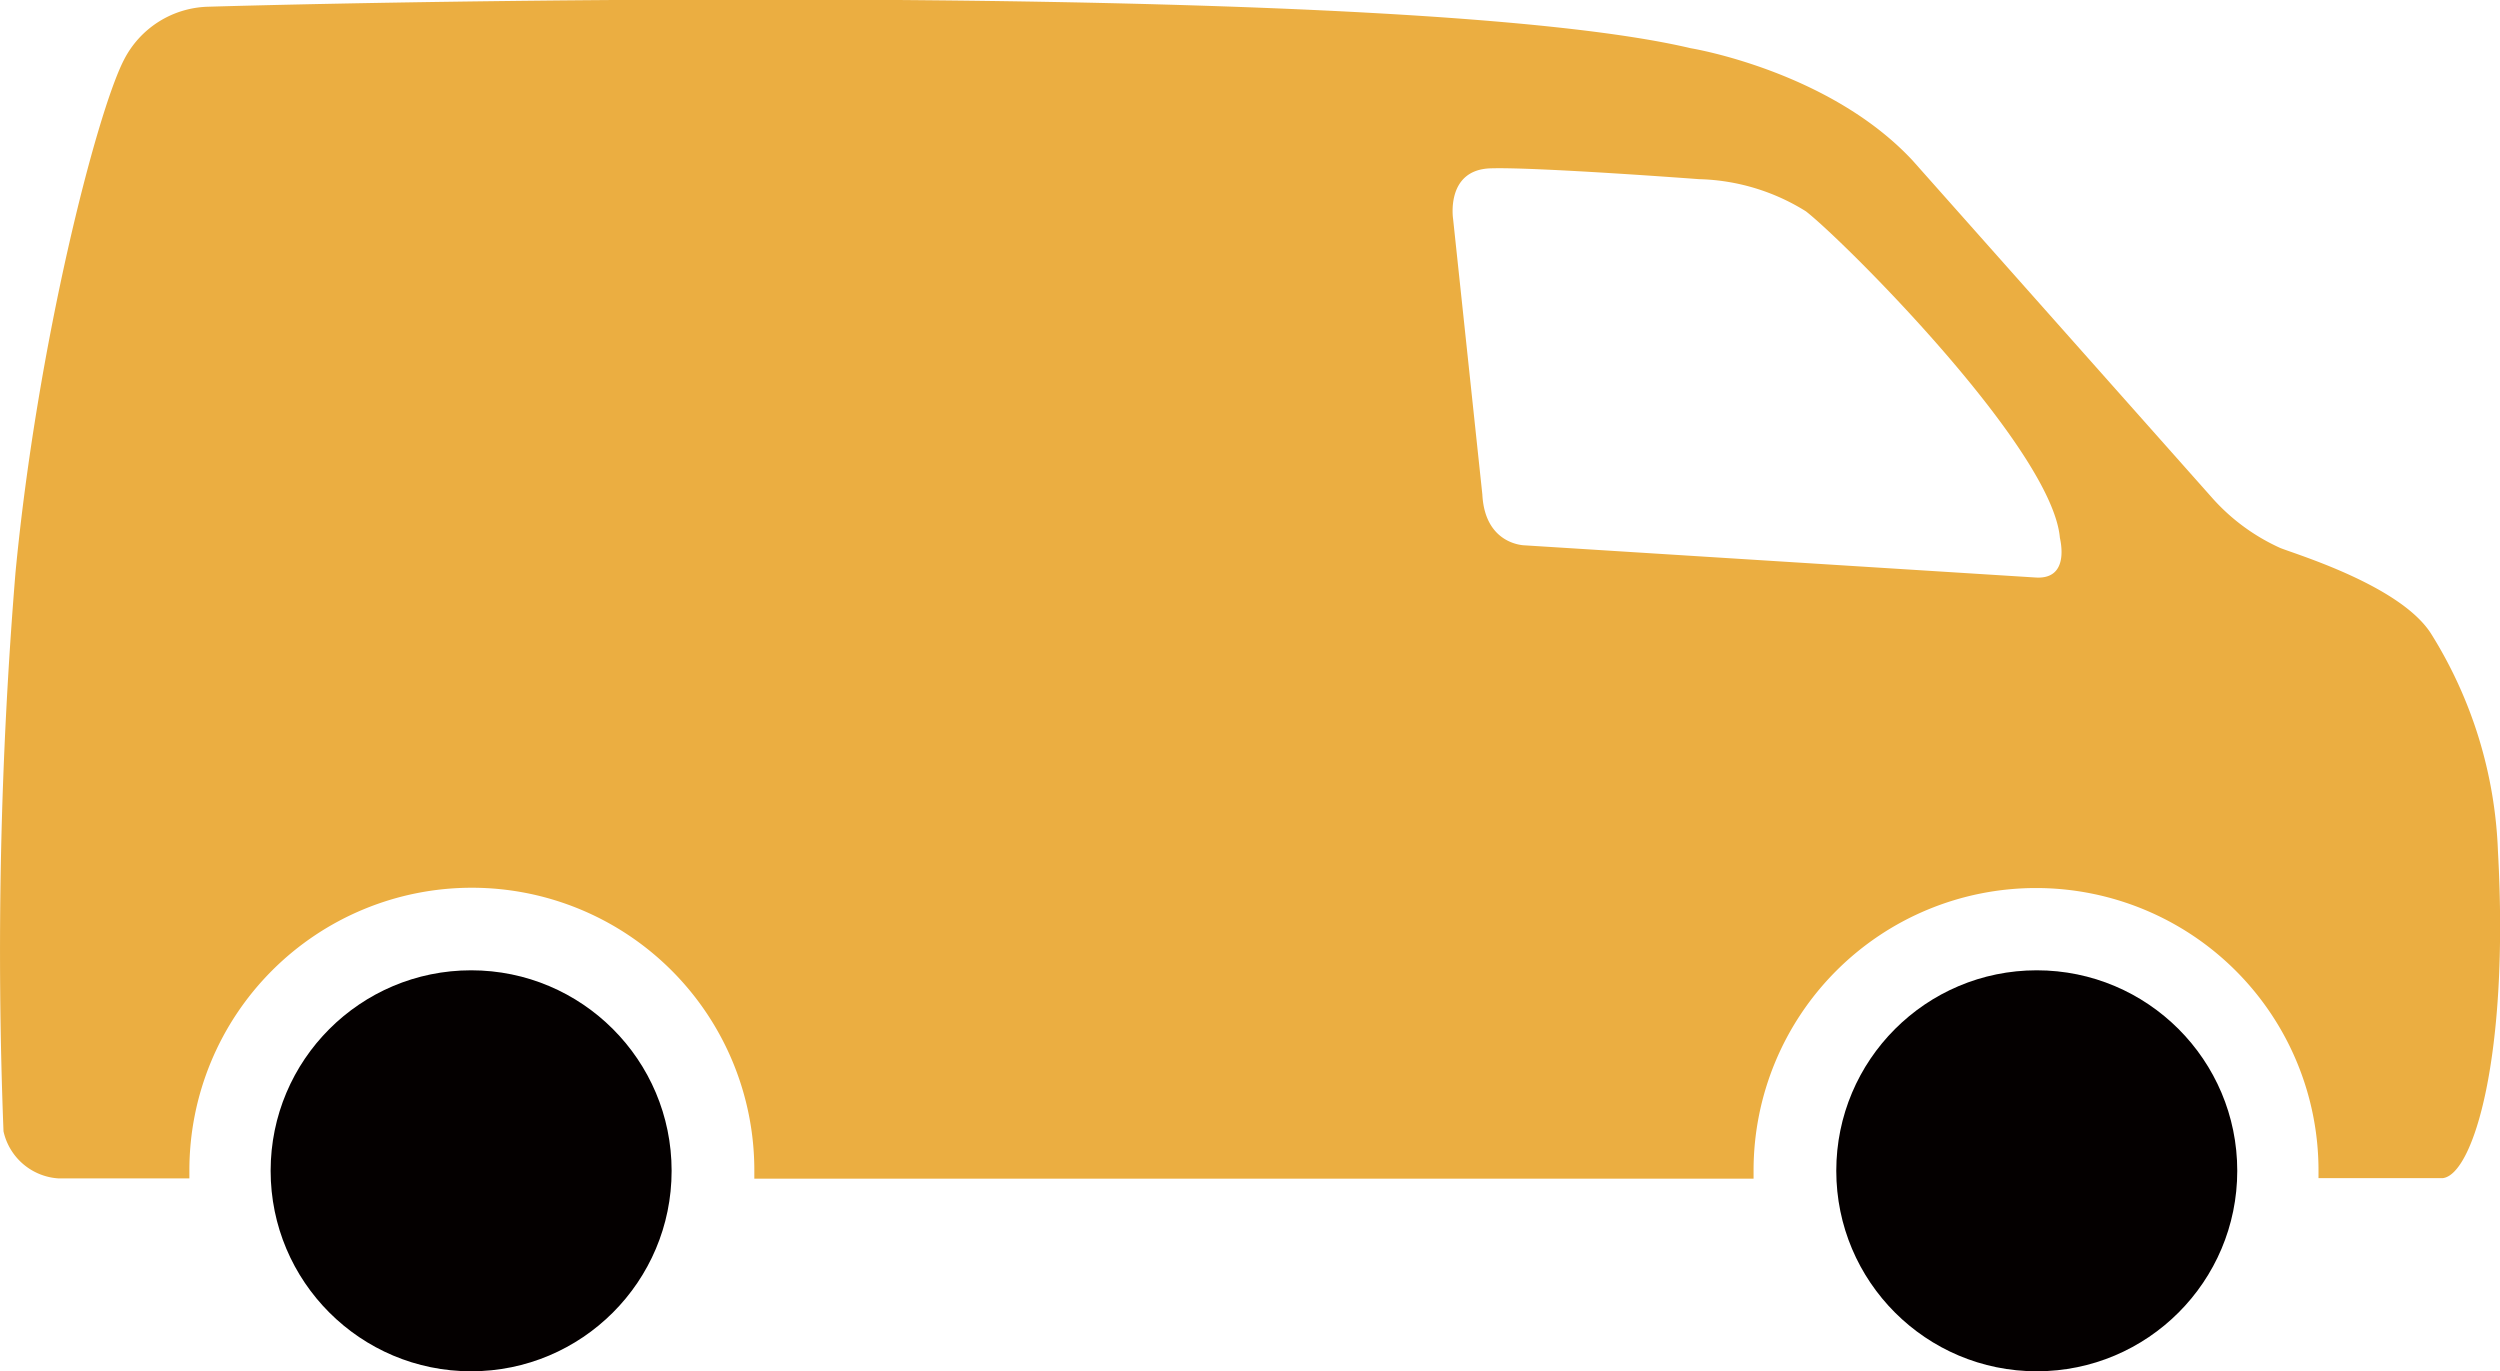
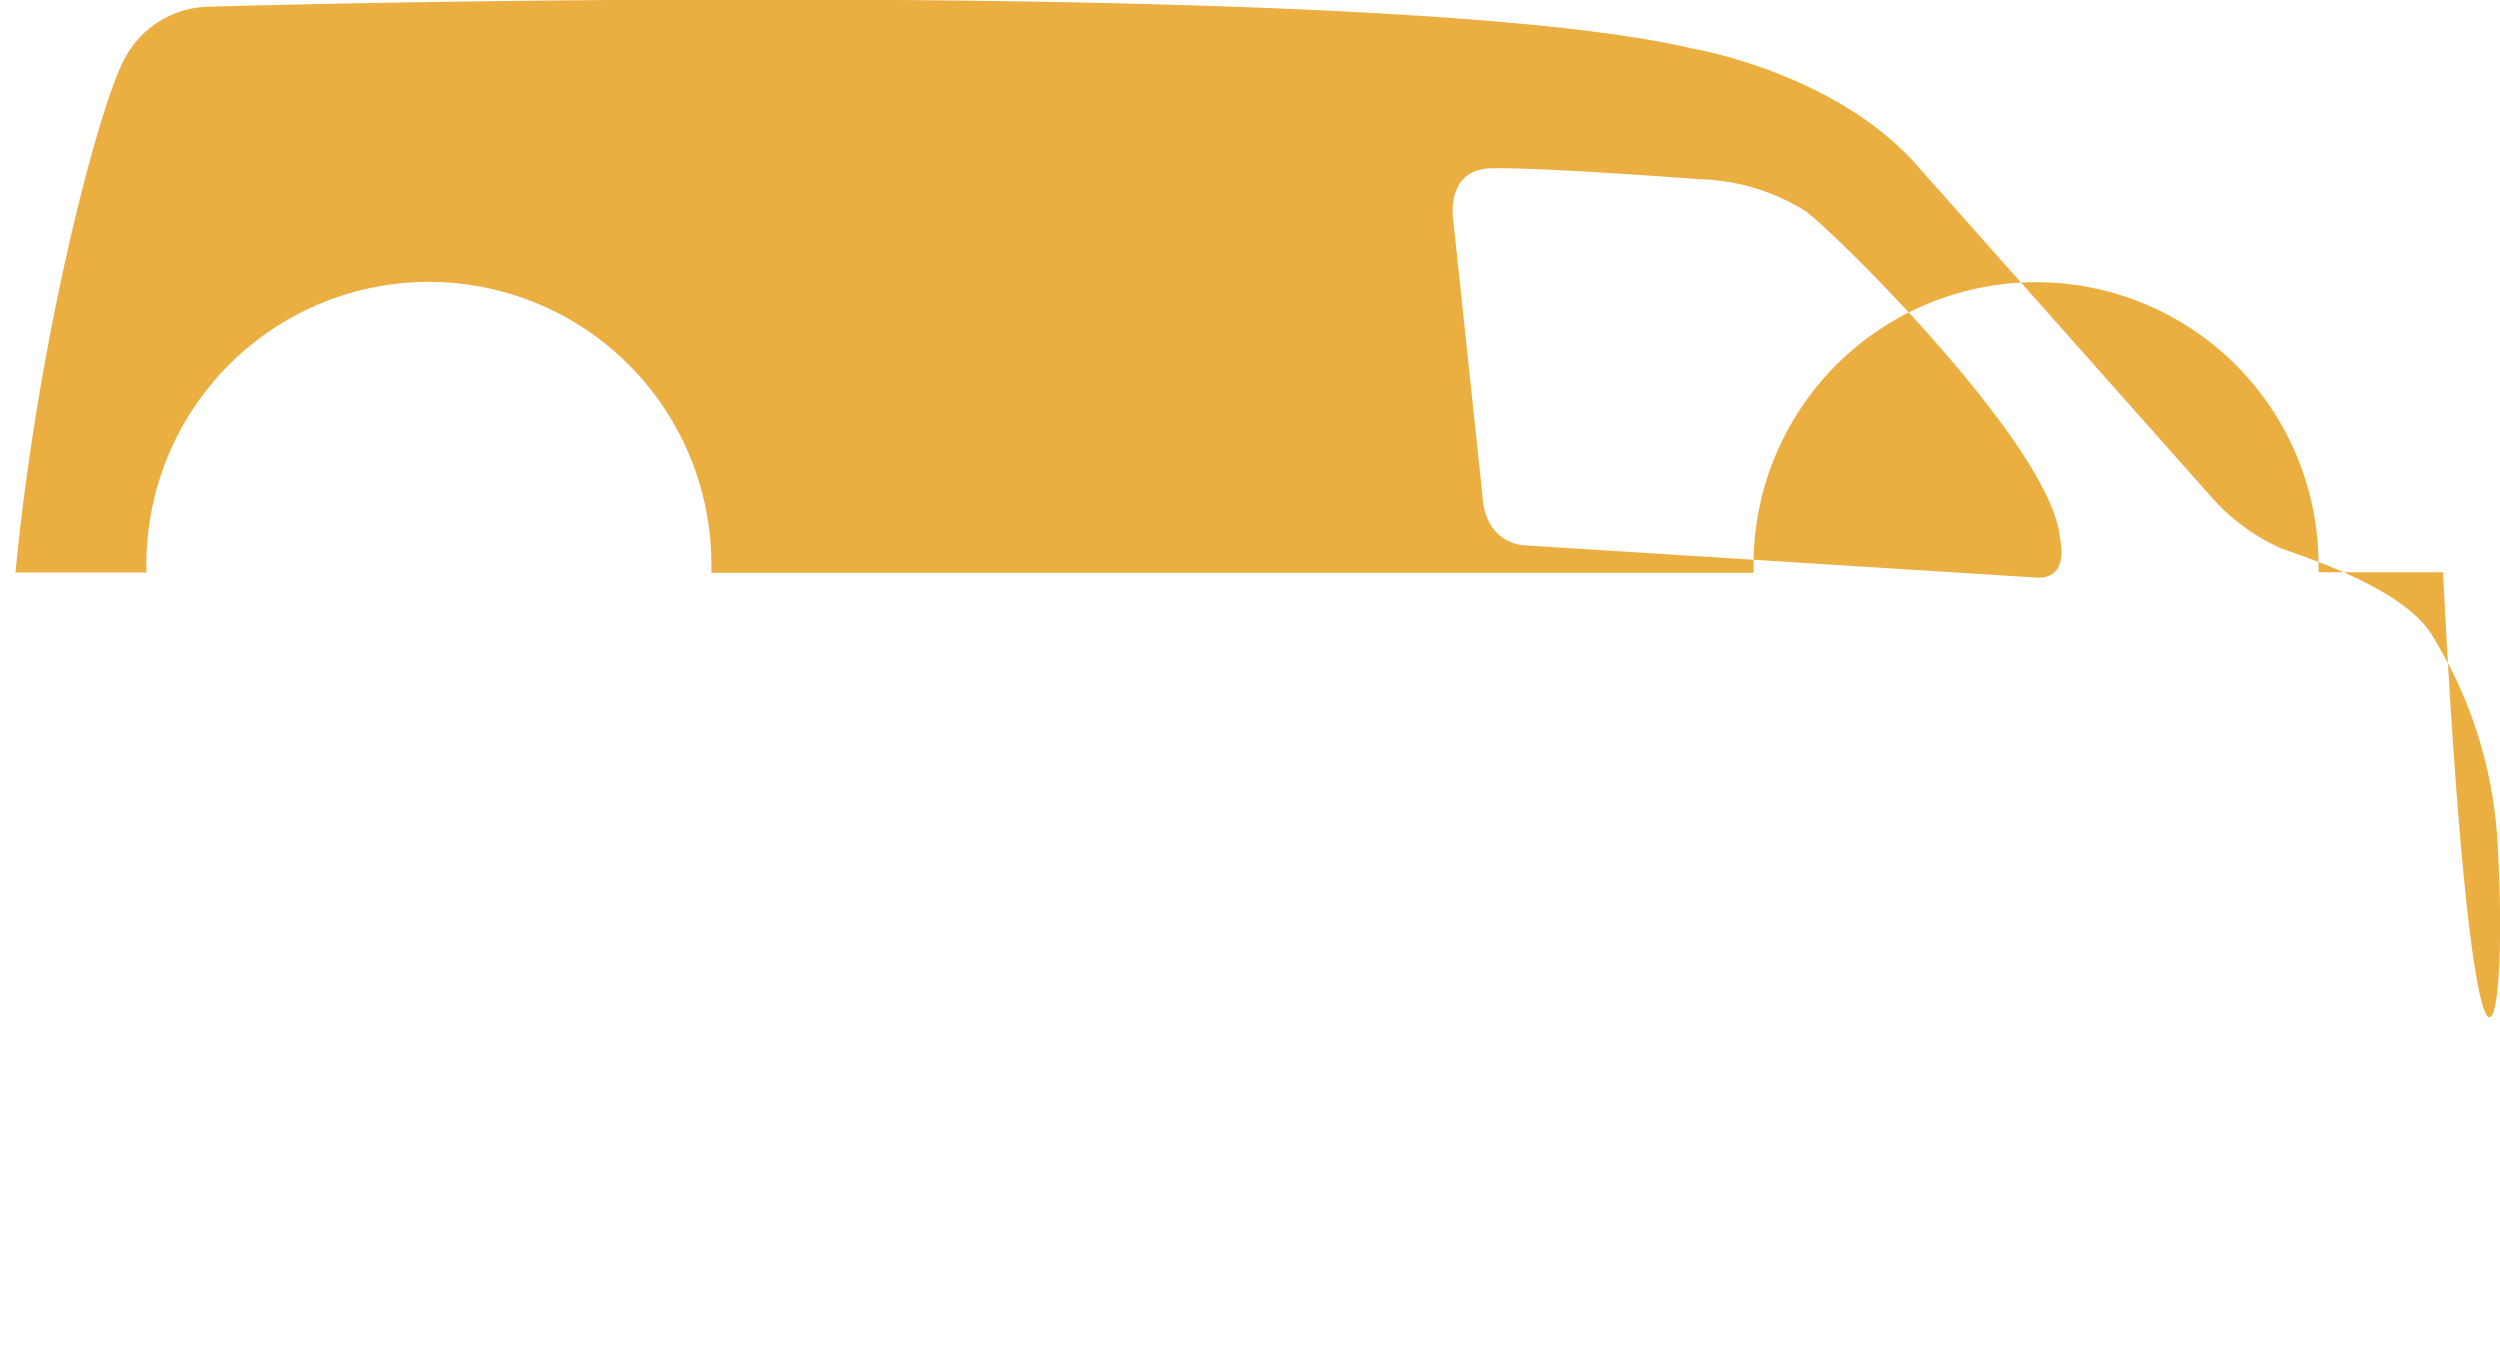
<svg xmlns="http://www.w3.org/2000/svg" viewBox="0 0 85.54 46.92">
  <defs>
    <style>.cls-1{fill:#040000;}.cls-2{fill:#ebae41;}</style>
  </defs>
  <title>ico_cargo</title>
  <g id="レイヤー_2" data-name="レイヤー 2">
    <g id="レイヤー_1-2" data-name="レイヤー 1">
-       <circle class="cls-1" cx="69.69" cy="40.06" r="6.86" />
-       <circle class="cls-1" cx="16.12" cy="40.06" r="6.86" />
-       <path class="cls-2" d="M85.47,29.13a15.07,15.07,0,0,0-2.29-7.45C82.11,20,78.4,18.92,78,18.74A6.93,6.93,0,0,1,75.66,17L65.44,5.49c-2.86-3.07-7.59-3.84-7.59-3.84C48.31-.6,15,0,7.12.23A3.33,3.33,0,0,0,4.23,2.07C3.3,3.9,1.28,11.75.53,19.59A159.11,159.11,0,0,0,.12,38.71,2.06,2.06,0,0,0,2,40.32l4.48,0c0-.09,0-.18,0-.28a9.66,9.66,0,1,1,19.33,0c0,.1,0,.19,0,.29H60c0-.09,0-.19,0-.28a9.66,9.66,0,1,1,19.33,0c0,.09,0,.18,0,.26h4.26C84.63,40.17,85.86,36.13,85.47,29.13ZM69.65,19.76l-17.47-1.1s-1.37,0-1.46-1.74l-1-9.42S49.45,5.81,51,5.76s7.13.37,7.13.37a7.23,7.23,0,0,1,3.66,1.1c1.29,1,8.41,8.1,8.69,11.16C70.47,18.39,70.88,19.84,69.65,19.76Z" />
+       <path class="cls-2" d="M85.47,29.13a15.07,15.07,0,0,0-2.29-7.45C82.11,20,78.4,18.92,78,18.74A6.93,6.93,0,0,1,75.66,17L65.44,5.49c-2.86-3.07-7.59-3.84-7.59-3.84C48.31-.6,15,0,7.12.23A3.33,3.33,0,0,0,4.23,2.07C3.3,3.9,1.28,11.75.53,19.59l4.48,0c0-.09,0-.18,0-.28a9.66,9.66,0,1,1,19.33,0c0,.1,0,.19,0,.29H60c0-.09,0-.19,0-.28a9.66,9.66,0,1,1,19.33,0c0,.09,0,.18,0,.26h4.26C84.63,40.17,85.86,36.13,85.47,29.13ZM69.65,19.76l-17.47-1.1s-1.37,0-1.46-1.74l-1-9.42S49.45,5.81,51,5.76s7.13.37,7.13.37a7.23,7.23,0,0,1,3.66,1.1c1.29,1,8.41,8.1,8.69,11.16C70.47,18.39,70.88,19.84,69.65,19.76Z" />
    </g>
  </g>
</svg>